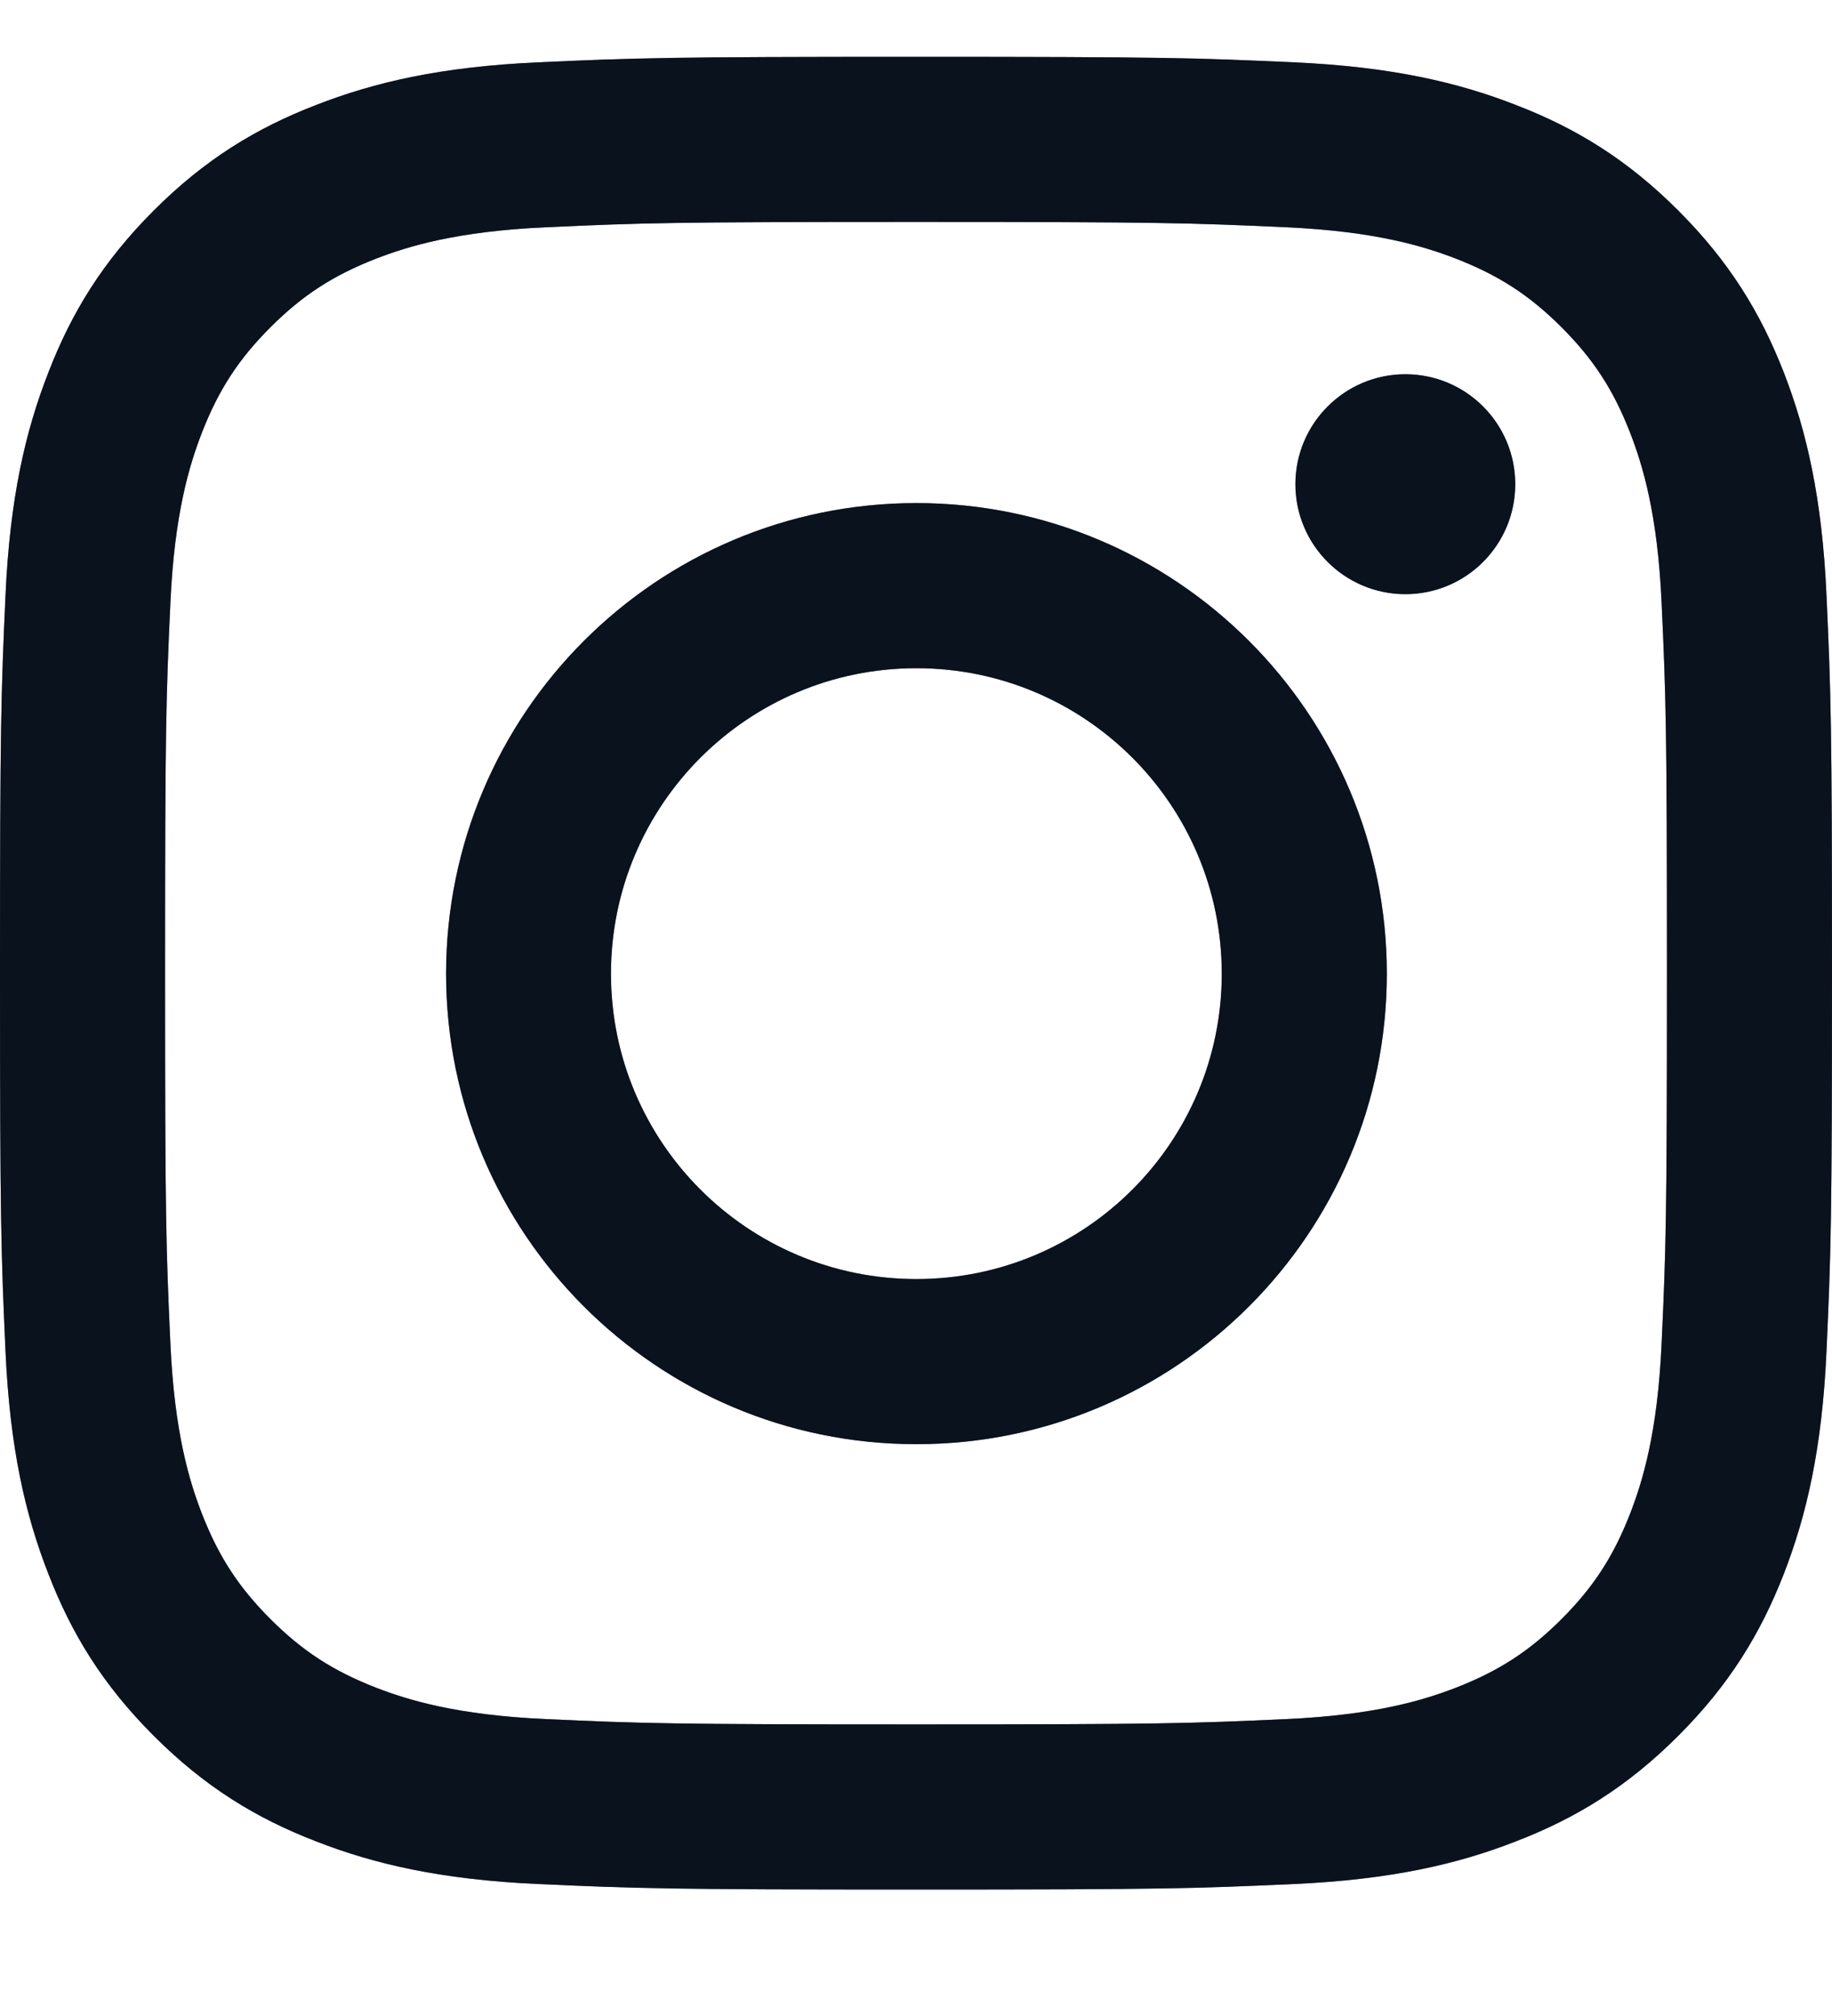
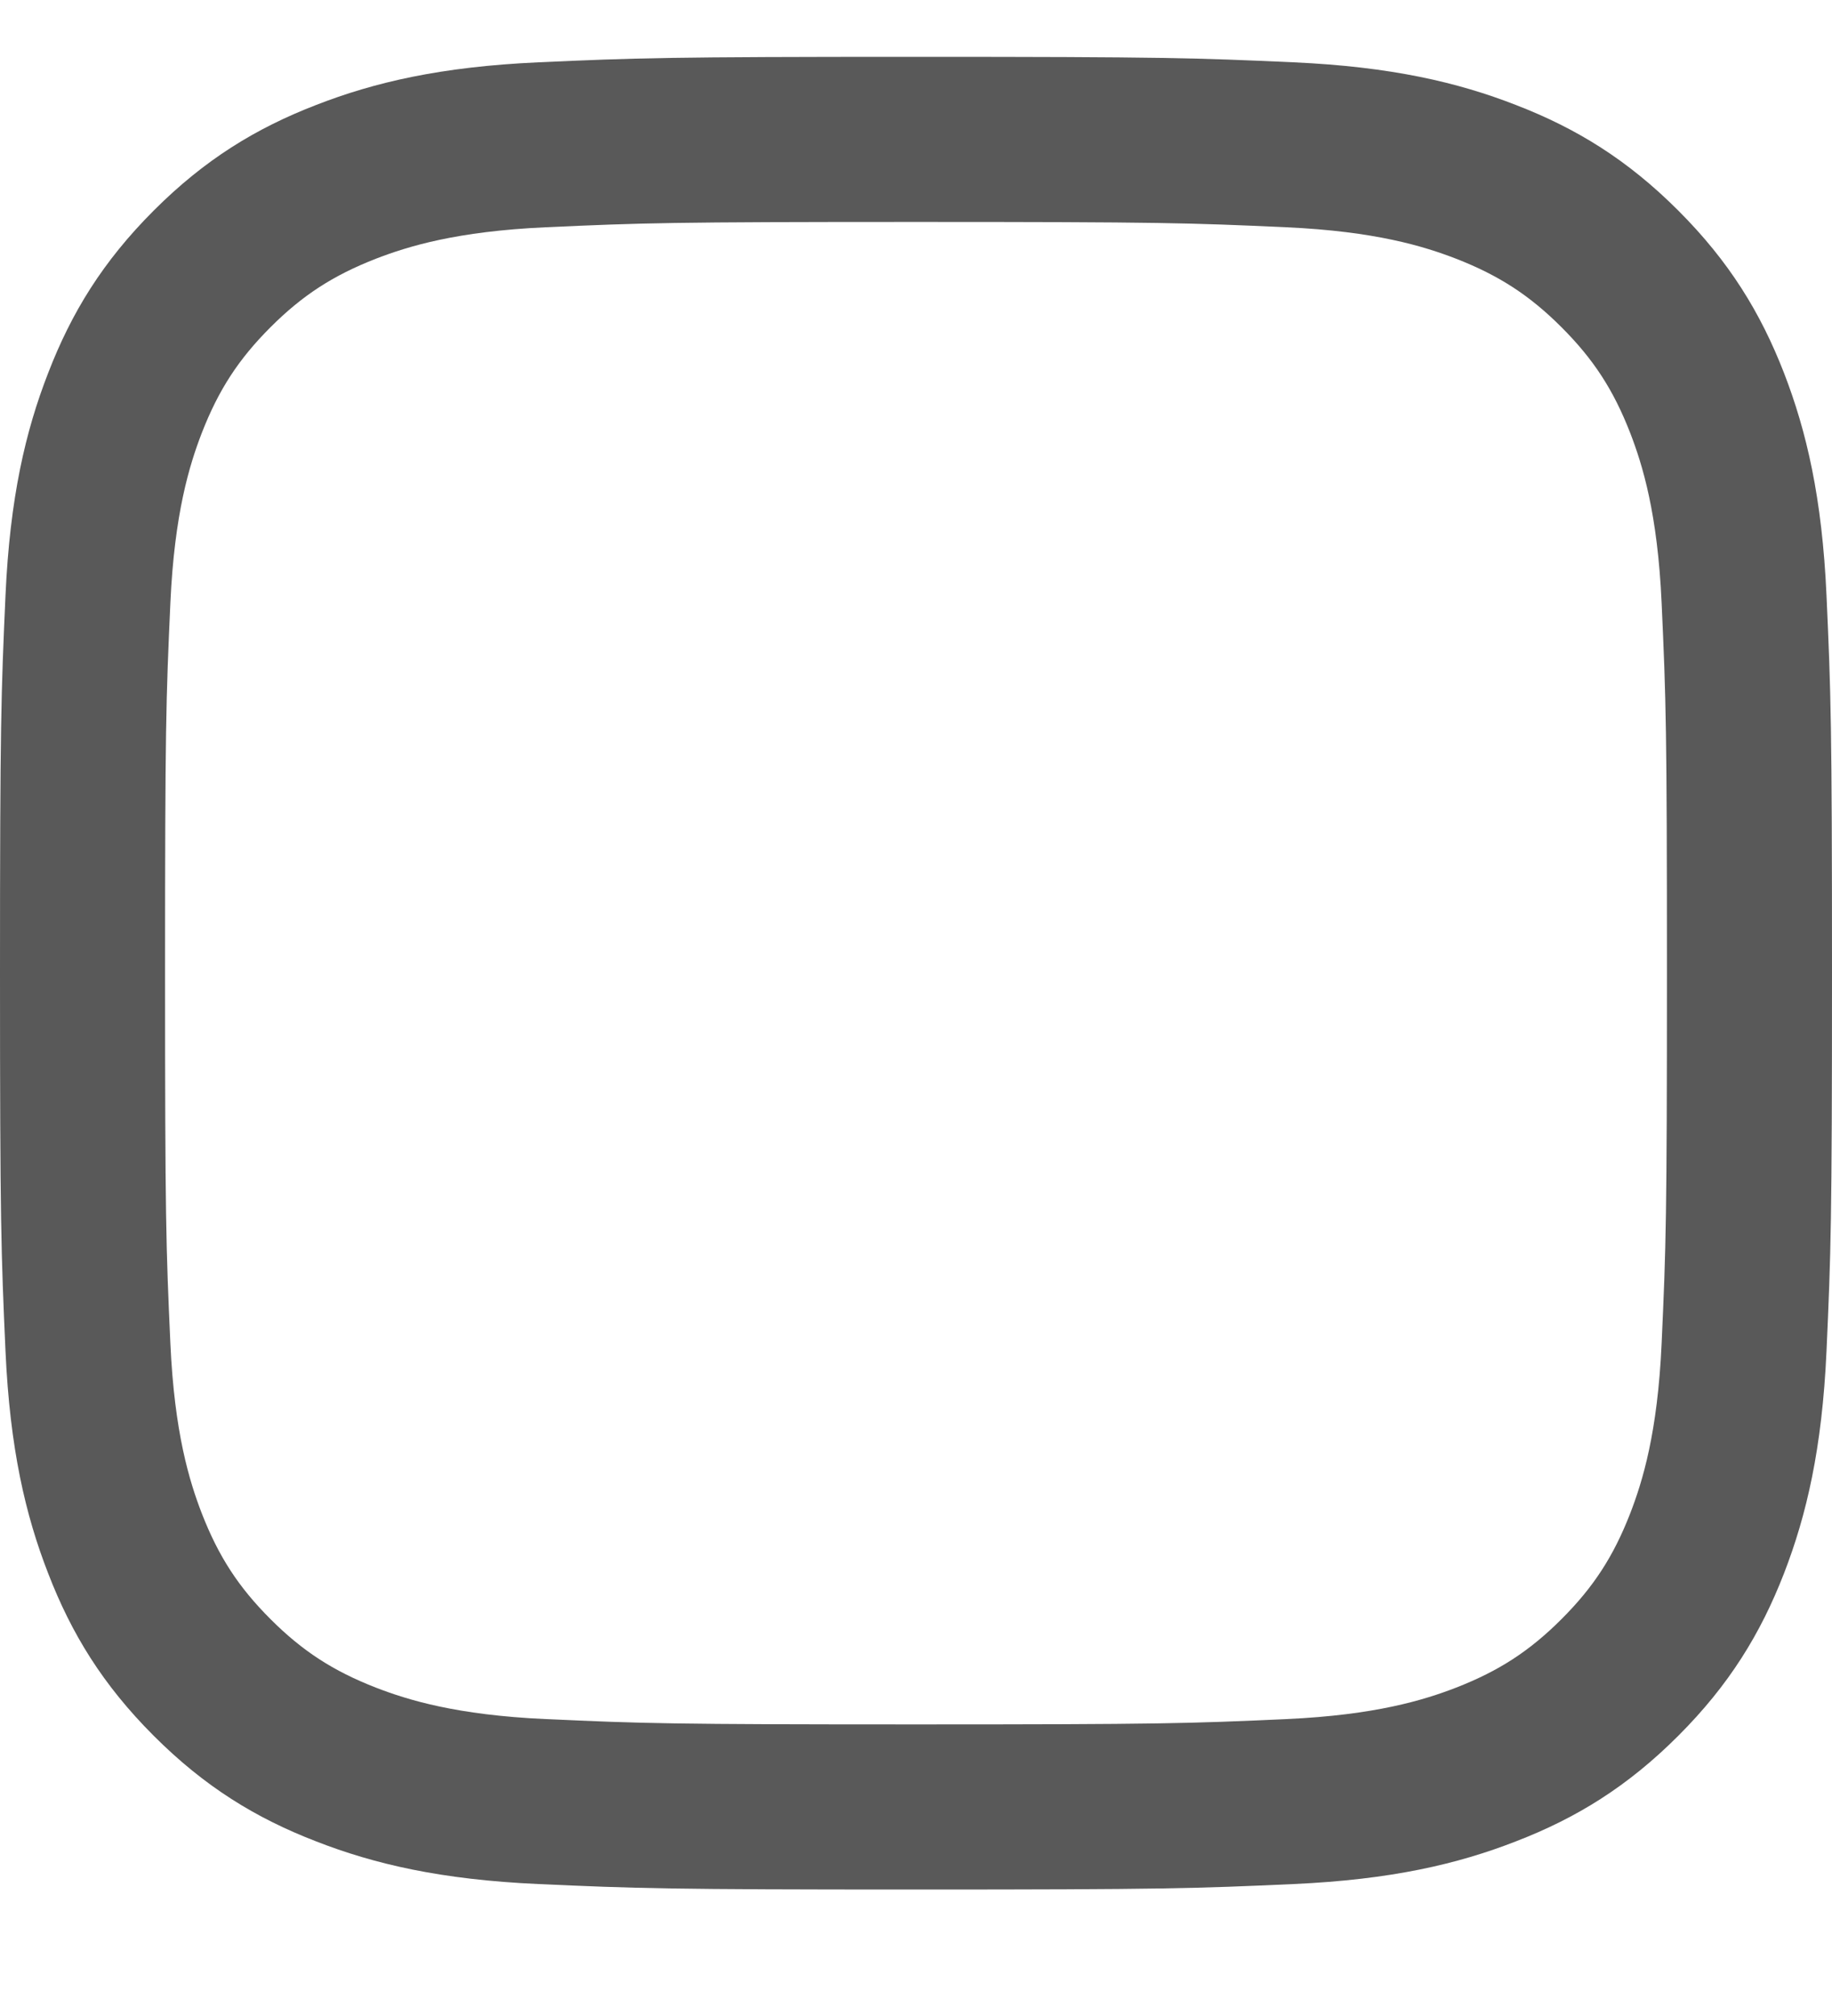
<svg xmlns="http://www.w3.org/2000/svg" width="10" height="11" viewBox="0 0 10 11" fill="none">
-   <path d="M5 1.211C6.335 1.211 6.493 1.216 7.02 1.24C7.508 1.262 7.773 1.344 7.949 1.412C8.182 1.503 8.349 1.611 8.524 1.786C8.699 1.961 8.807 2.128 8.898 2.361C8.966 2.537 9.048 2.802 9.07 3.29C9.094 3.817 9.099 3.975 9.099 5.31C9.099 6.645 9.094 6.803 9.07 7.33C9.048 7.818 8.966 8.083 8.898 8.259C8.807 8.492 8.699 8.659 8.524 8.834C8.349 9.009 8.182 9.117 7.949 9.208C7.773 9.276 7.508 9.358 7.02 9.38C6.493 9.404 6.335 9.409 5 9.409C3.665 9.409 3.507 9.404 2.98 9.38C2.492 9.358 2.227 9.276 2.051 9.208C1.818 9.117 1.651 9.009 1.476 8.834C1.301 8.659 1.193 8.492 1.102 8.259C1.034 8.083 0.952 7.818 0.93 7.33C0.906 6.803 0.901 6.645 0.901 5.31C0.901 3.975 0.906 3.817 0.93 3.29C0.952 2.802 1.034 2.537 1.102 2.361C1.193 2.128 1.301 1.961 1.476 1.786C1.651 1.611 1.818 1.503 2.051 1.412C2.227 1.344 2.492 1.262 2.98 1.24C3.507 1.216 3.665 1.211 5 1.211ZM5 0.31C3.642 0.31 3.472 0.316 2.939 0.34C2.406 0.364 2.043 0.449 1.725 0.573C1.396 0.7 1.117 0.871 0.839 1.149C0.561 1.427 0.39 1.706 0.263 2.035C0.139 2.353 0.054 2.716 0.03 3.249C0.006 3.782 0 3.952 0 5.31C0 6.668 0.006 6.838 0.03 7.372C0.054 7.904 0.139 8.267 0.263 8.585C0.39 8.914 0.561 9.193 0.839 9.471C1.117 9.749 1.396 9.92 1.725 10.047C2.043 10.171 2.406 10.256 2.939 10.28C3.472 10.304 3.642 10.31 5 10.31C6.358 10.31 6.528 10.304 7.061 10.28C7.594 10.256 7.957 10.171 8.275 10.047C8.604 9.92 8.883 9.749 9.161 9.471C9.439 9.193 9.61 8.914 9.738 8.585C9.861 8.267 9.946 7.904 9.97 7.372C9.994 6.838 10 6.668 10 5.31C10 3.952 9.994 3.782 9.97 3.249C9.946 2.716 9.861 2.353 9.738 2.035C9.61 1.706 9.439 1.427 9.161 1.149C8.883 0.871 8.604 0.7 8.275 0.573C7.957 0.449 7.594 0.364 7.061 0.34C6.528 0.316 6.358 0.31 5 0.31Z" fill="#1D3354" />
  <path d="M5 1.211C6.335 1.211 6.493 1.216 7.02 1.24C7.508 1.262 7.773 1.344 7.949 1.412C8.182 1.503 8.349 1.611 8.524 1.786C8.699 1.961 8.807 2.128 8.898 2.361C8.966 2.537 9.048 2.802 9.07 3.29C9.094 3.817 9.099 3.975 9.099 5.31C9.099 6.645 9.094 6.803 9.07 7.33C9.048 7.818 8.966 8.083 8.898 8.259C8.807 8.492 8.699 8.659 8.524 8.834C8.349 9.009 8.182 9.117 7.949 9.208C7.773 9.276 7.508 9.358 7.02 9.38C6.493 9.404 6.335 9.409 5 9.409C3.665 9.409 3.507 9.404 2.98 9.38C2.492 9.358 2.227 9.276 2.051 9.208C1.818 9.117 1.651 9.009 1.476 8.834C1.301 8.659 1.193 8.492 1.102 8.259C1.034 8.083 0.952 7.818 0.93 7.33C0.906 6.803 0.901 6.645 0.901 5.31C0.901 3.975 0.906 3.817 0.93 3.29C0.952 2.802 1.034 2.537 1.102 2.361C1.193 2.128 1.301 1.961 1.476 1.786C1.651 1.611 1.818 1.503 2.051 1.412C2.227 1.344 2.492 1.262 2.98 1.24C3.507 1.216 3.665 1.211 5 1.211ZM5 0.31C3.642 0.31 3.472 0.316 2.939 0.34C2.406 0.364 2.043 0.449 1.725 0.573C1.396 0.7 1.117 0.871 0.839 1.149C0.561 1.427 0.39 1.706 0.263 2.035C0.139 2.353 0.054 2.716 0.03 3.249C0.006 3.782 0 3.952 0 5.31C0 6.668 0.006 6.838 0.03 7.372C0.054 7.904 0.139 8.267 0.263 8.585C0.39 8.914 0.561 9.193 0.839 9.471C1.117 9.749 1.396 9.92 1.725 10.047C2.043 10.171 2.406 10.256 2.939 10.28C3.472 10.304 3.642 10.31 5 10.31C6.358 10.31 6.528 10.304 7.061 10.28C7.594 10.256 7.957 10.171 8.275 10.047C8.604 9.92 8.883 9.749 9.161 9.471C9.439 9.193 9.61 8.914 9.738 8.585C9.861 8.267 9.946 7.904 9.97 7.372C9.994 6.838 10 6.668 10 5.31C10 3.952 9.994 3.782 9.97 3.249C9.946 2.716 9.861 2.353 9.738 2.035C9.61 1.706 9.439 1.427 9.161 1.149C8.883 0.871 8.604 0.7 8.275 0.573C7.957 0.449 7.594 0.364 7.061 0.34C6.528 0.316 6.358 0.31 5 0.31Z" fill="black" fill-opacity="0.65" />
-   <path d="M5.002 2.745C3.584 2.745 2.435 3.895 2.435 5.313C2.435 6.731 3.584 7.88 5.002 7.88C6.42 7.88 7.57 6.731 7.57 5.313C7.57 3.895 6.42 2.745 5.002 2.745ZM5.002 6.979C4.082 6.979 3.335 6.233 3.335 5.313C3.335 4.392 4.082 3.646 5.002 3.646C5.923 3.646 6.669 4.392 6.669 5.313C6.669 6.233 5.923 6.979 5.002 6.979Z" fill="#1D3354" />
-   <path d="M5.002 2.745C3.584 2.745 2.435 3.895 2.435 5.313C2.435 6.731 3.584 7.88 5.002 7.88C6.42 7.88 7.57 6.731 7.57 5.313C7.57 3.895 6.42 2.745 5.002 2.745ZM5.002 6.979C4.082 6.979 3.335 6.233 3.335 5.313C3.335 4.392 4.082 3.646 5.002 3.646C5.923 3.646 6.669 4.392 6.669 5.313C6.669 6.233 5.923 6.979 5.002 6.979Z" fill="black" fill-opacity="0.65" />
-   <path d="M8.271 2.642C8.271 2.973 8.003 3.242 7.671 3.242C7.34 3.242 7.071 2.973 7.071 2.642C7.071 2.311 7.34 2.042 7.671 2.042C8.003 2.042 8.271 2.311 8.271 2.642Z" fill="#1D3354" />
-   <path d="M8.271 2.642C8.271 2.973 8.003 3.242 7.671 3.242C7.34 3.242 7.071 2.973 7.071 2.642C7.071 2.311 7.34 2.042 7.671 2.042C8.003 2.042 8.271 2.311 8.271 2.642Z" fill="black" fill-opacity="0.65" />
</svg>